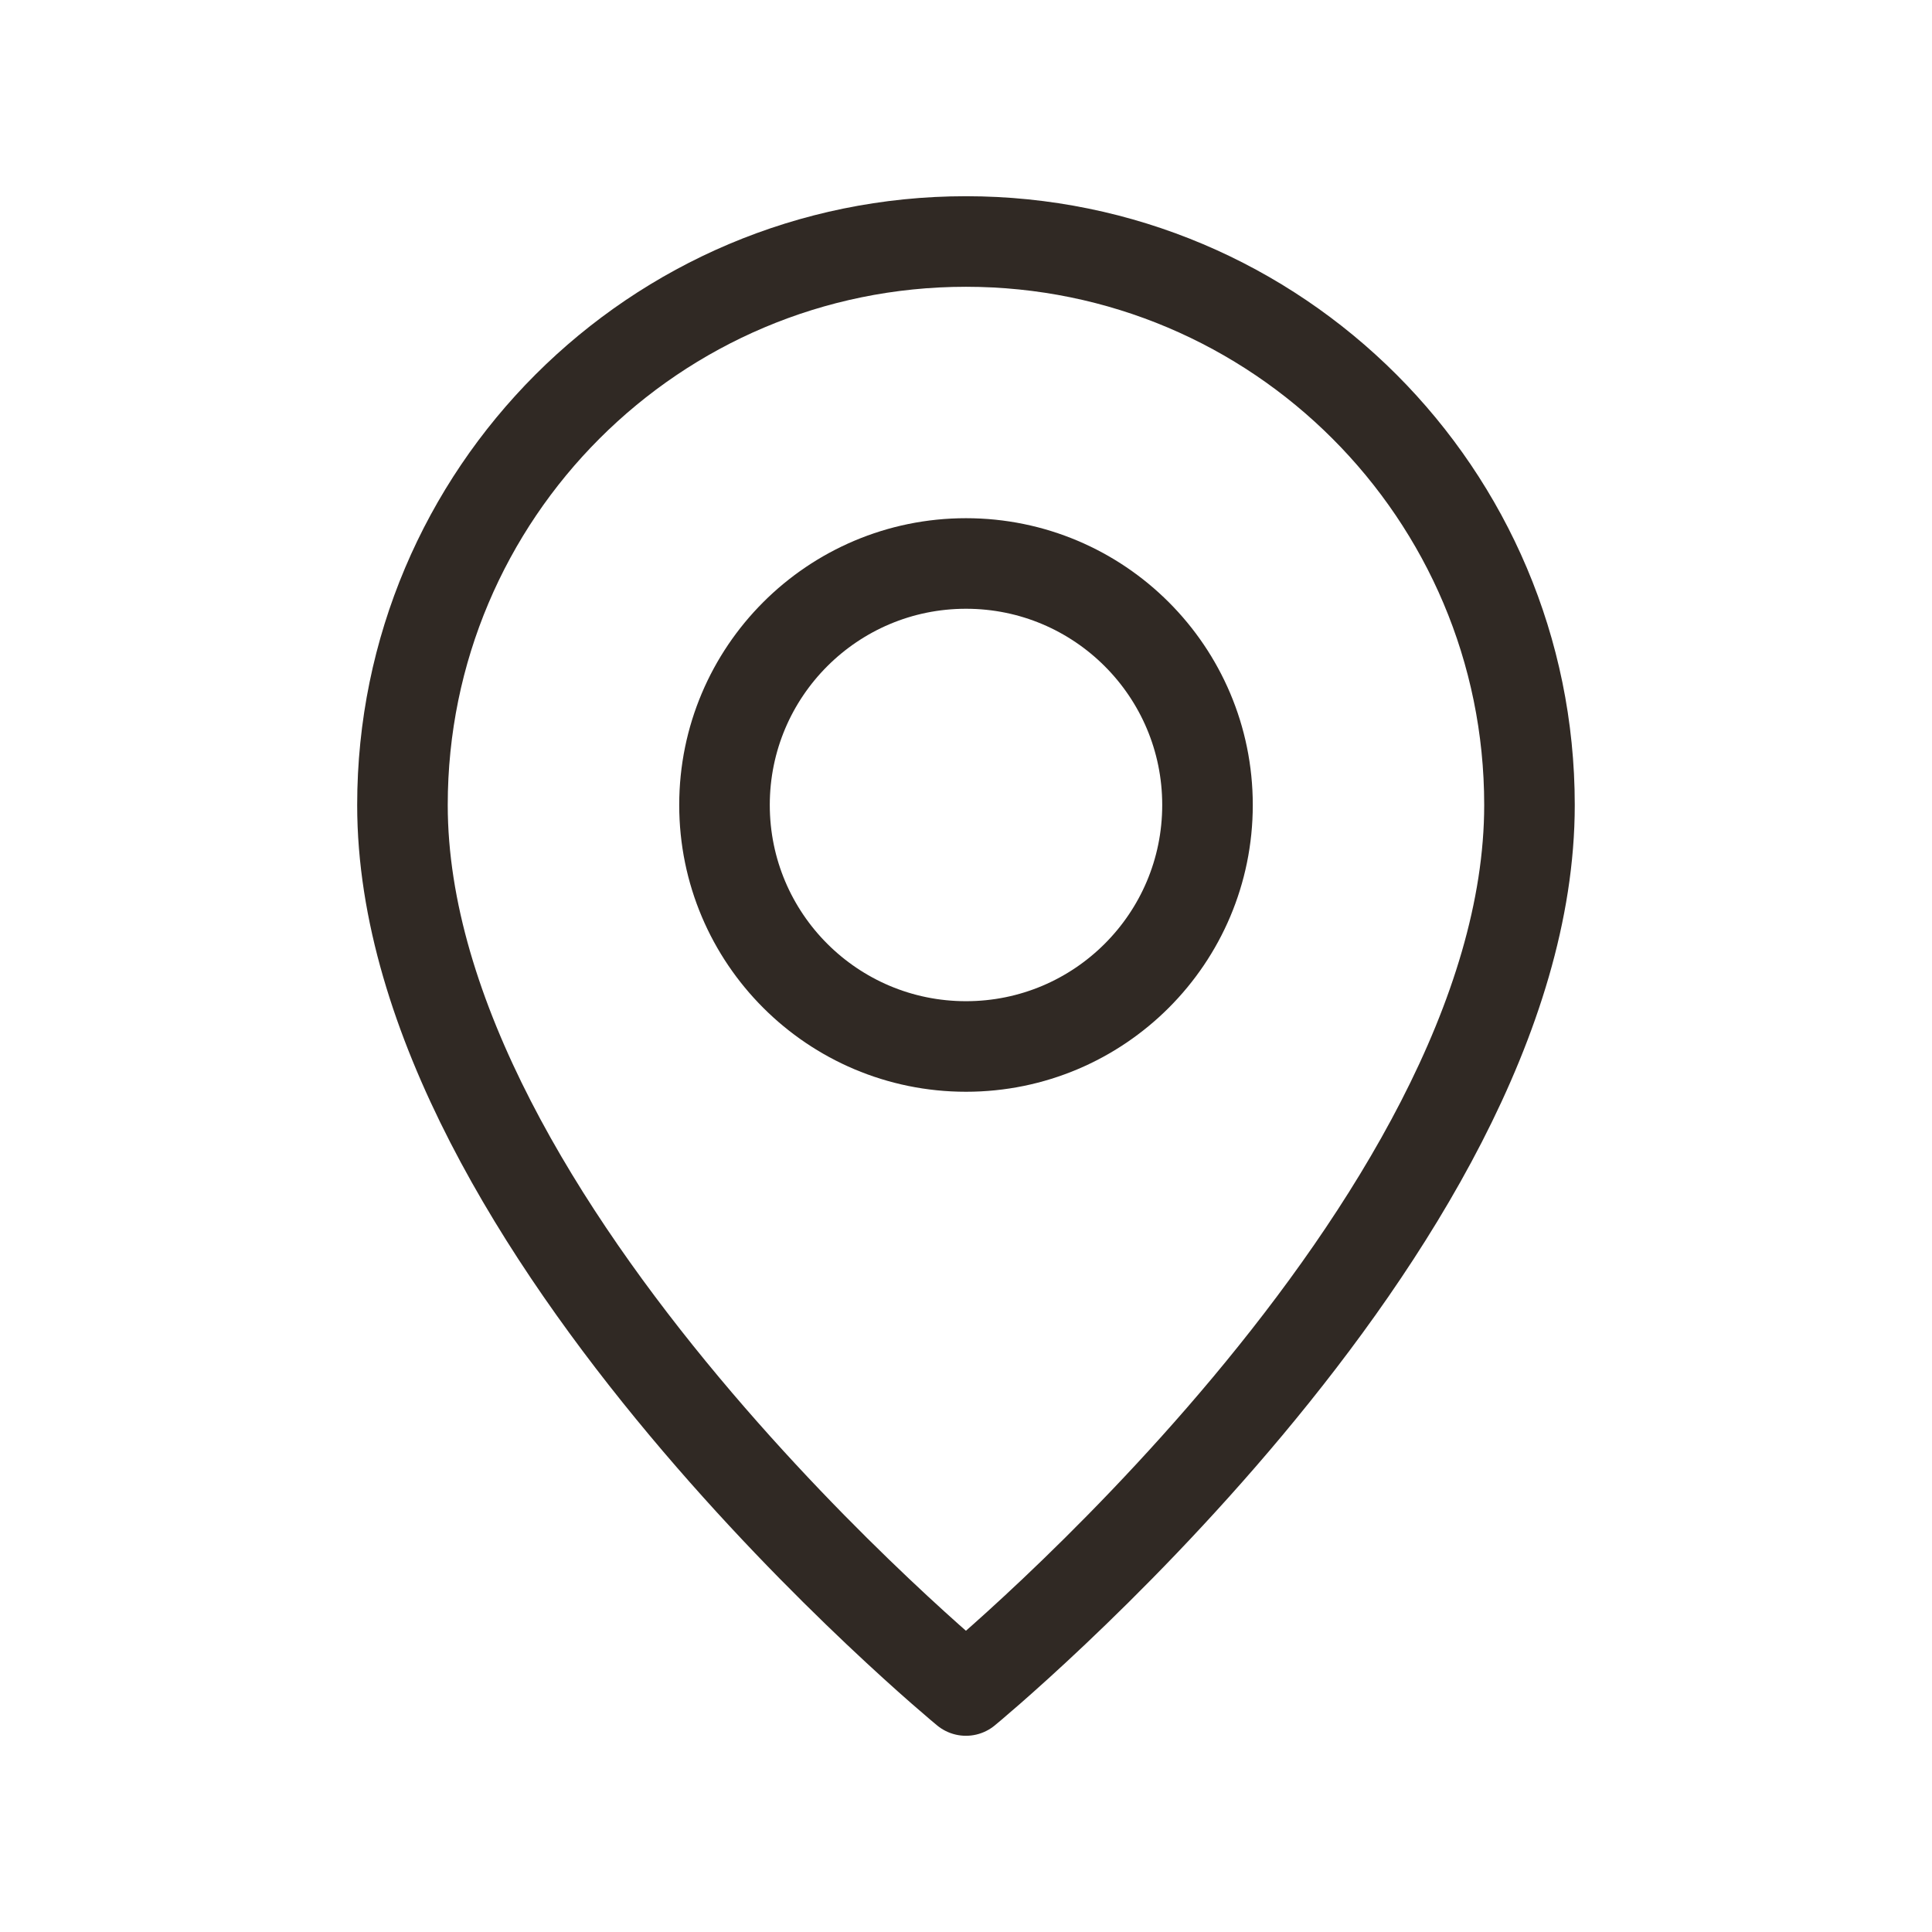
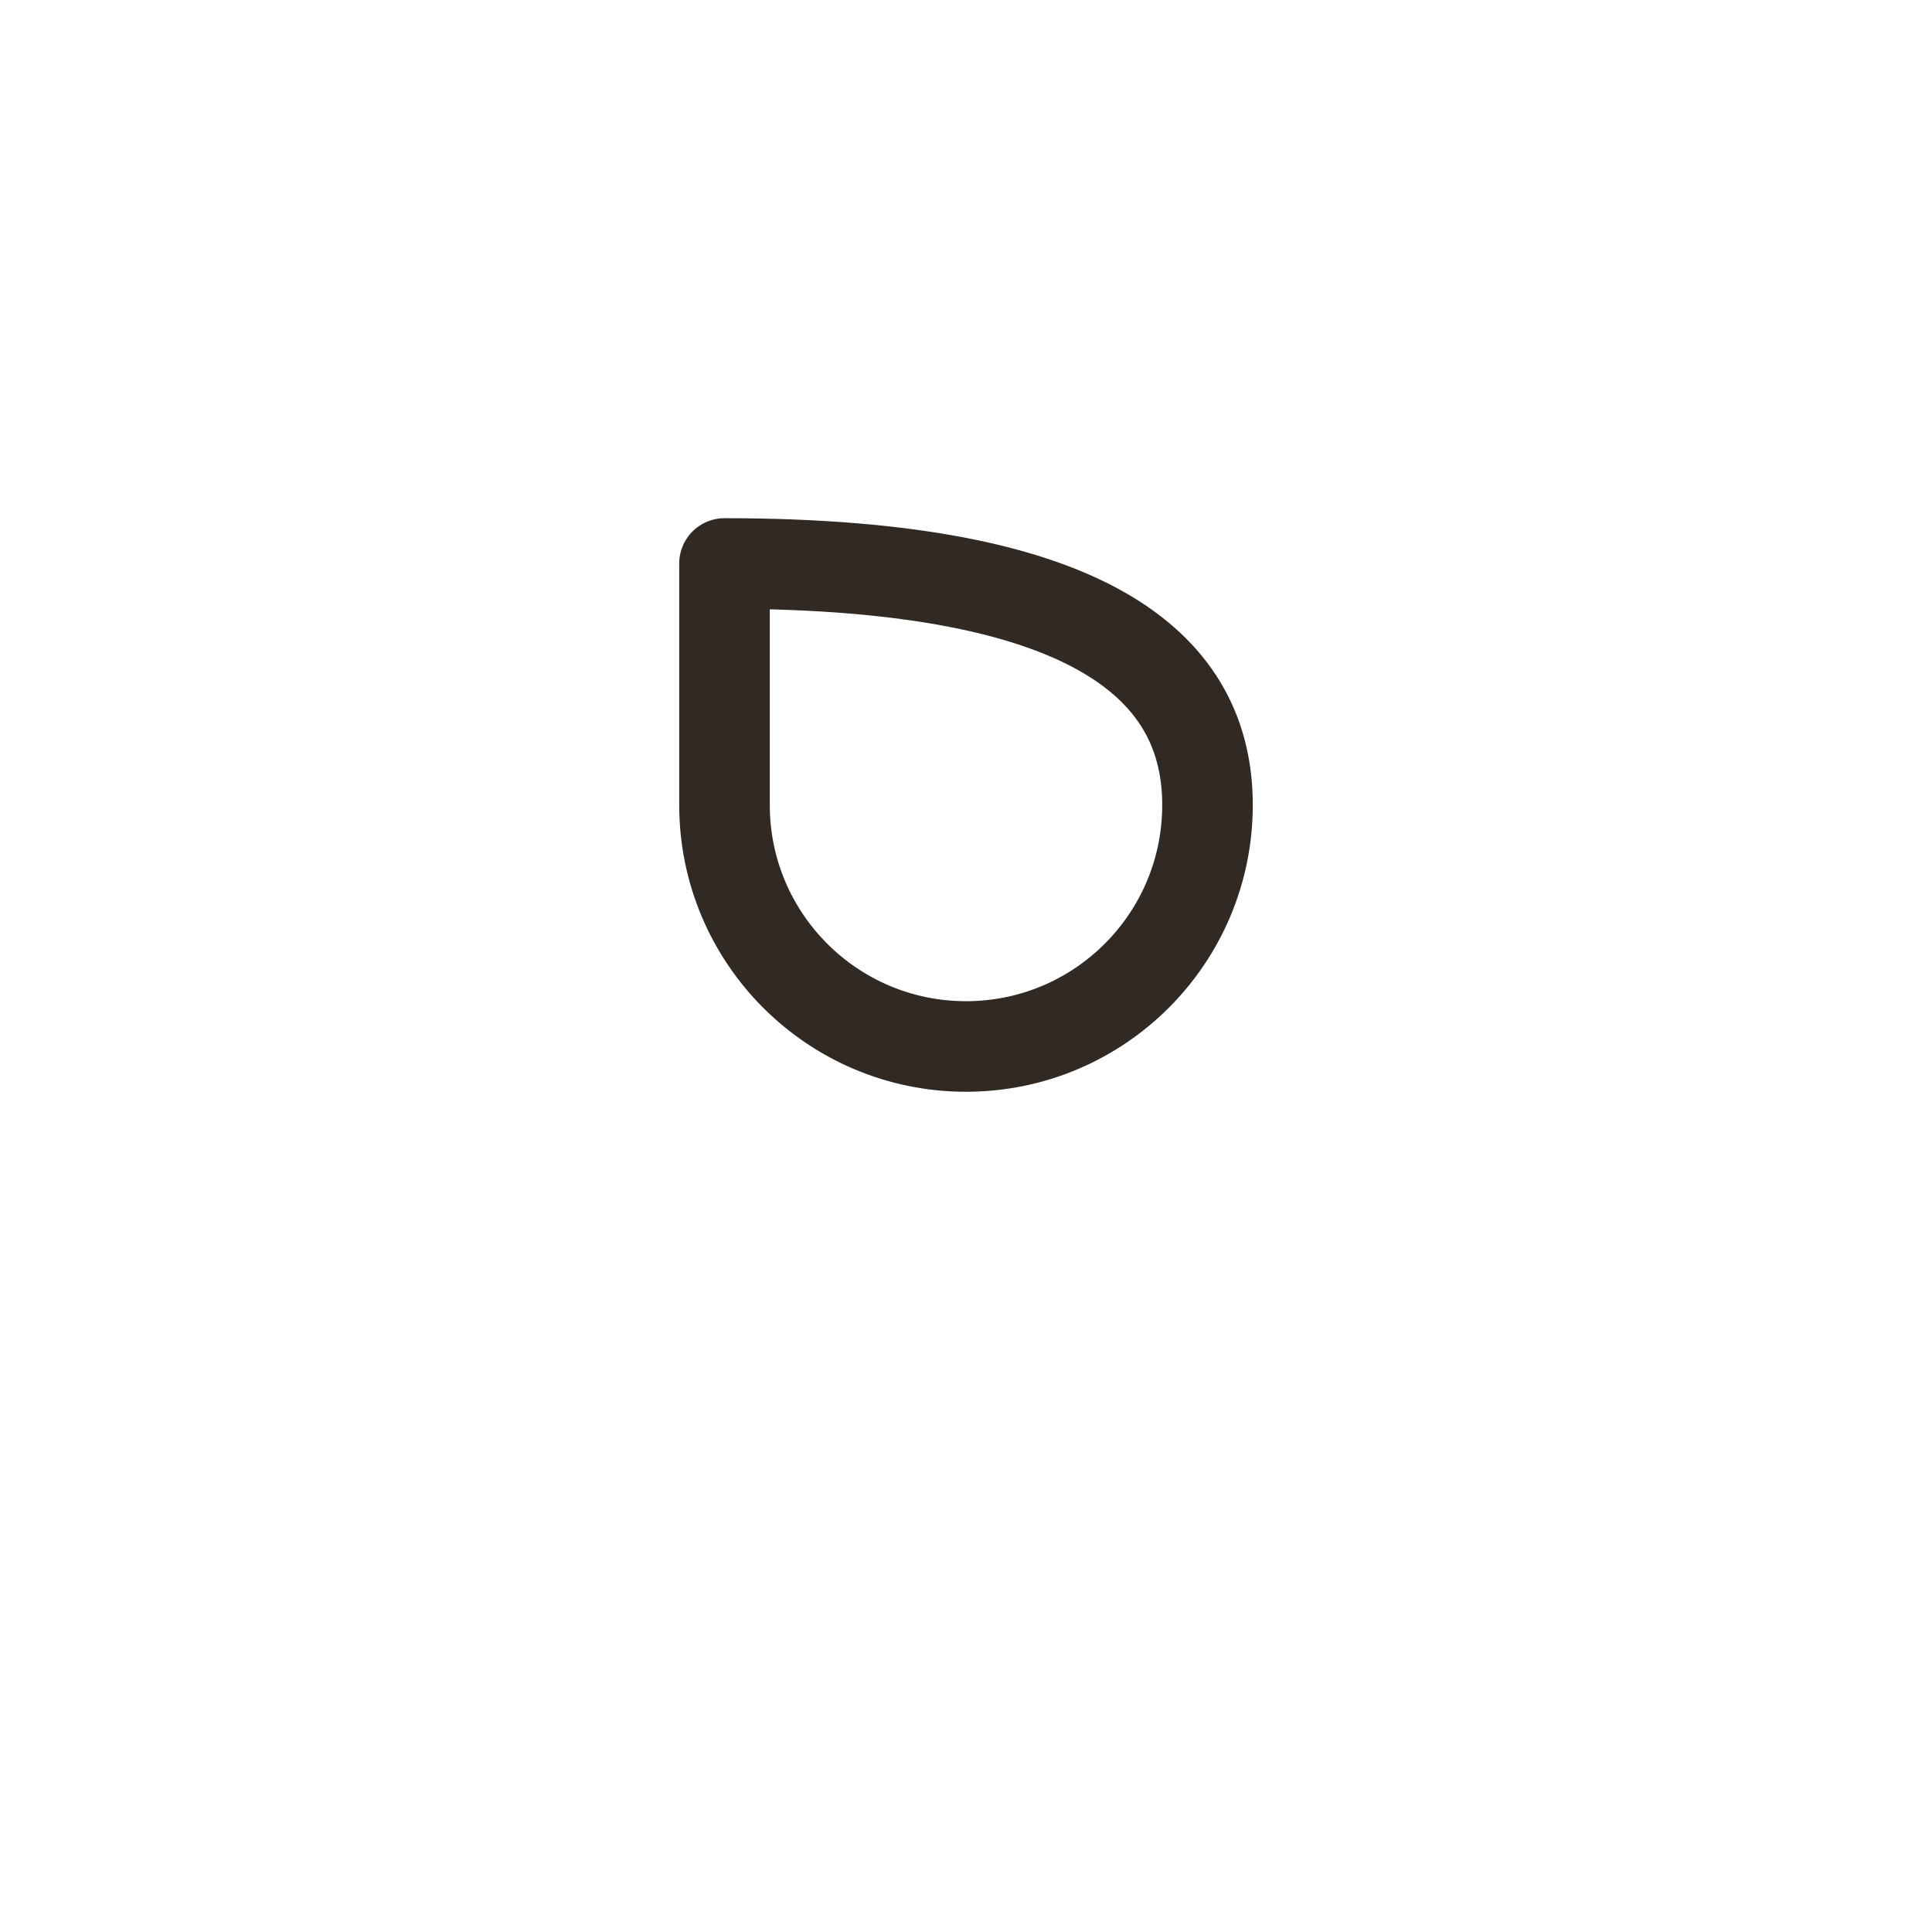
<svg xmlns="http://www.w3.org/2000/svg" width="32" height="32" viewBox="0 0 32 32" fill="none">
-   <path fill-rule="evenodd" clip-rule="evenodd" d="M16 17.333V17.333C13.791 17.333 12 15.543 12 13.333V13.333C12 11.124 13.791 9.333 16 9.333V9.333C18.209 9.333 20 11.124 20 13.333V13.333C20 15.543 18.209 17.333 16 17.333Z" stroke="#302924" stroke-width="1.5" stroke-linecap="round" stroke-linejoin="round" />
-   <path fill-rule="evenodd" clip-rule="evenodd" d="M15.999 28C15.999 28 6.666 20.333 6.666 13.333C6.666 8.179 10.845 4 15.999 4C21.154 4 25.333 8.179 25.333 13.333C25.333 20.333 15.999 28 15.999 28Z" stroke="#302924" stroke-width="1.5" stroke-linecap="round" stroke-linejoin="round" />
+   <path fill-rule="evenodd" clip-rule="evenodd" d="M16 17.333V17.333C13.791 17.333 12 15.543 12 13.333V13.333V9.333C18.209 9.333 20 11.124 20 13.333V13.333C20 15.543 18.209 17.333 16 17.333Z" stroke="#302924" stroke-width="1.5" stroke-linecap="round" stroke-linejoin="round" />
</svg>